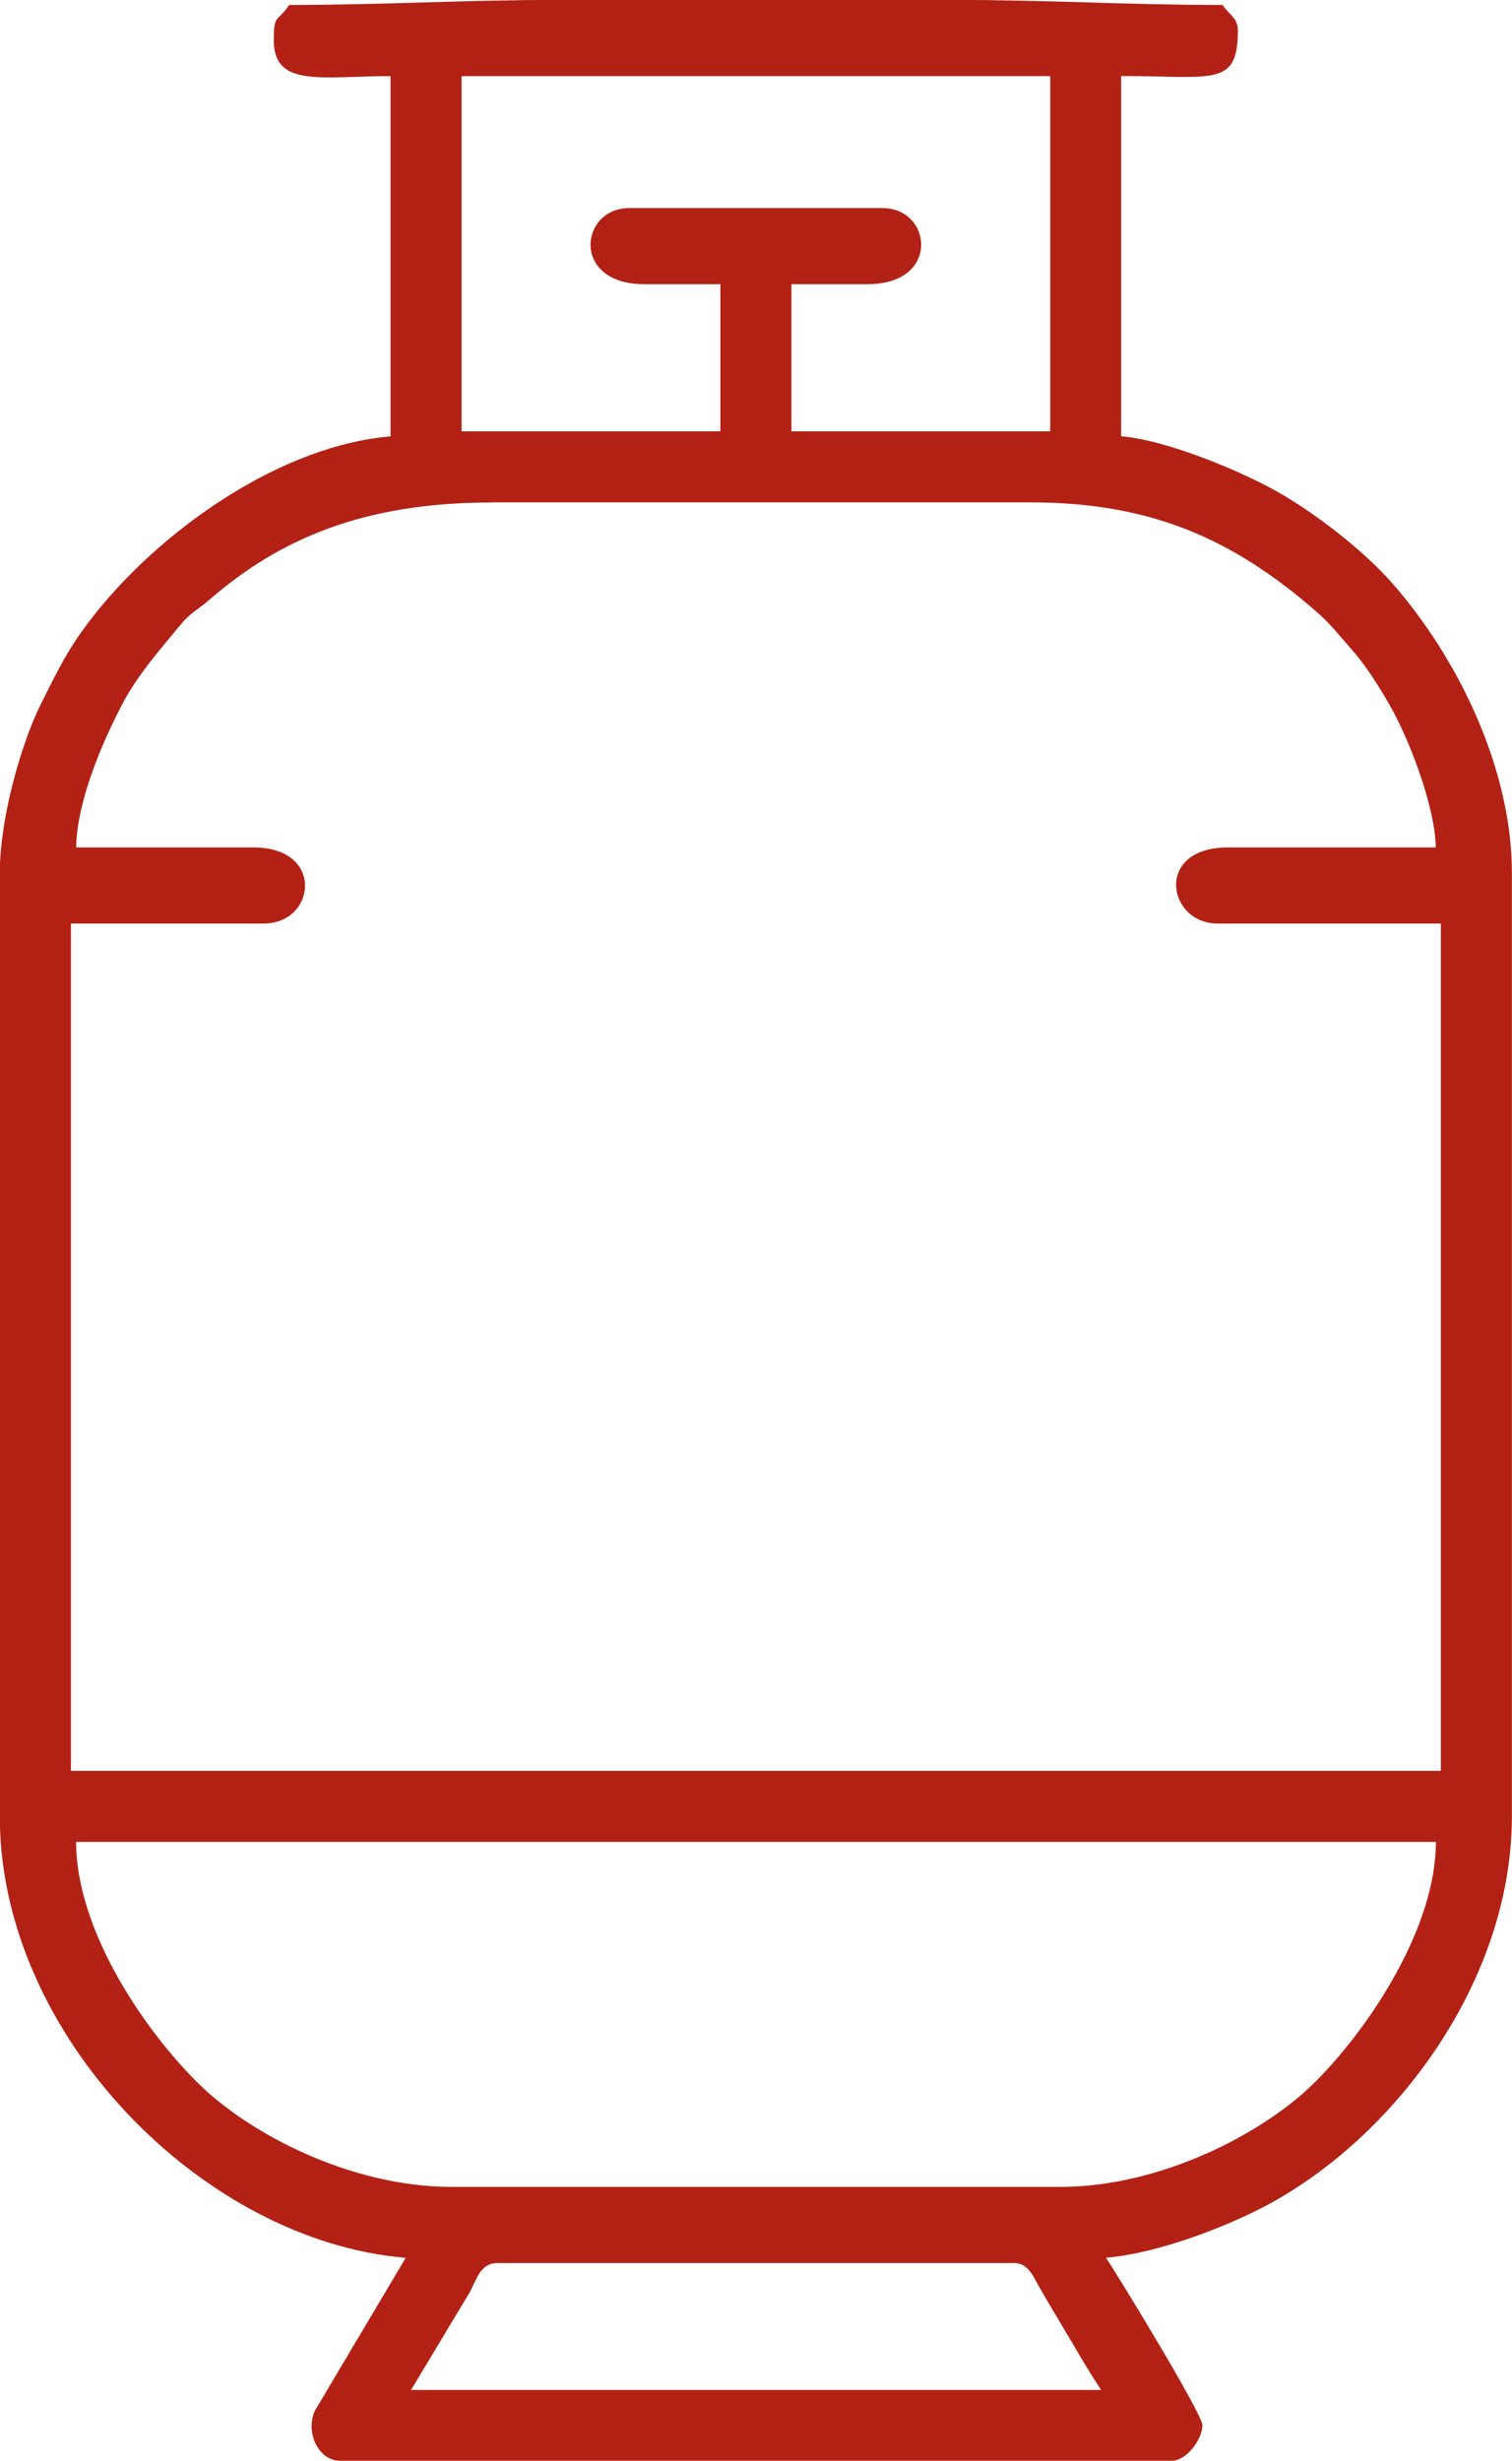
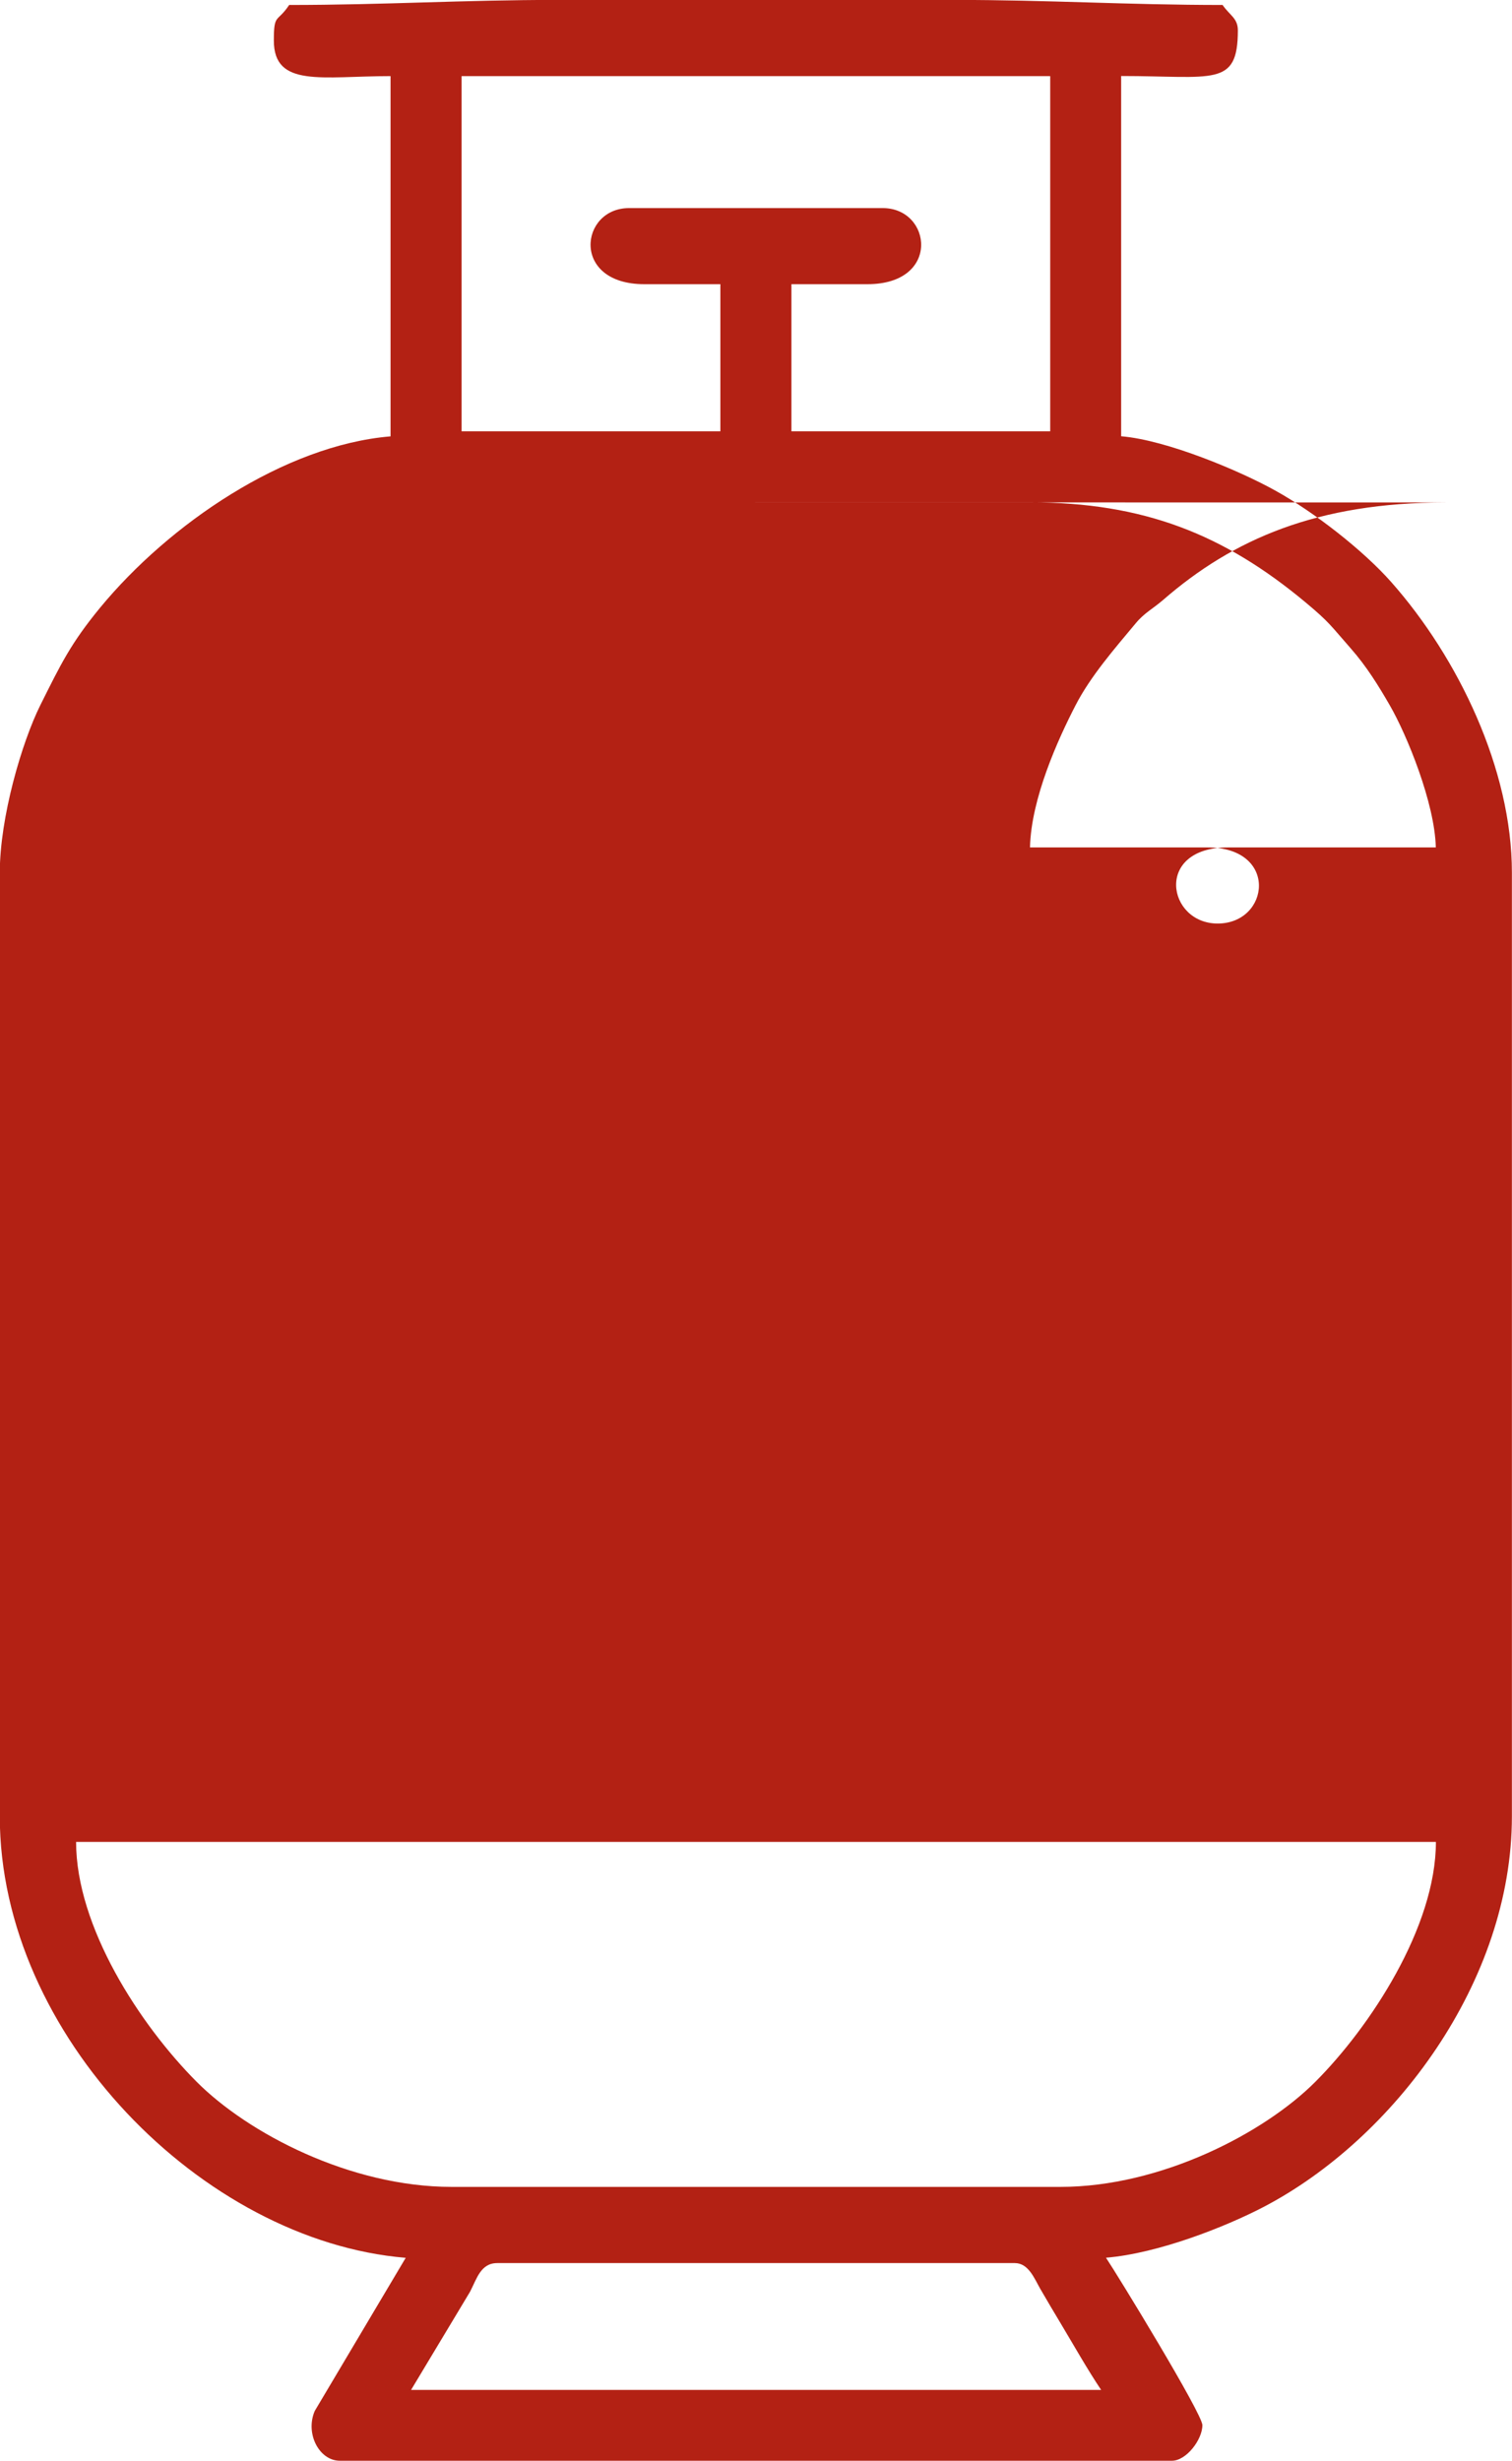
<svg xmlns="http://www.w3.org/2000/svg" xml:space="preserve" width="12.032mm" height="19.583mm" version="1.1" style="shape-rendering:geometricPrecision; text-rendering:geometricPrecision; image-rendering:optimizeQuality; fill-rule:evenodd; clip-rule:evenodd" viewBox="0 0 149.63 243.53">
  <defs>
    <style type="text/css">
   
    .fil0 {fill:#B32114}
   
  </style>
  </defs>
  <g id="Layer_x0020_1">
    <g id="_1495394687808">
-       <path class="fil0" d="M49.21 223.95l51.22 0c1.35,0 1.93,1.52 2.5,2.52 0.72,1.25 1.31,2.23 2.05,3.47 1.27,2.12 2.61,4.5 3.99,6.56l-68.29 0 5.84 -9.72c0.67,-1.29 1.05,-2.83 2.69,-2.83zm-41.68 -41.68l134.57 0c0,8.44 -6.53,18.33 -11.92,23.73 -5.05,5.07 -15.27,10.41 -25.24,10.41l-60.25 0c-10.03,0 -20.15,-5.3 -25.24,-10.41 -5.62,-5.65 -11.92,-15.33 -11.92,-23.73zm41.17 -132.56l53.22 0c11.3,0 19.23,3.19 27.27,9.89 2.4,2 2.49,2.3 4.48,4.56 1.55,1.76 2.74,3.68 3.88,5.66 1.69,2.93 4.44,9.67 4.54,14.04l-20.59 0c-7.29,0 -6,7.53 -1,7.53l22.09 0 0 83.85 -135.57 0 0 -83.85 19.08 0c5.16,0 6.07,-7.53 -1,-7.53l-17.57 0c0.11,-4.85 2.78,-10.72 4.51,-14.07 1.49,-2.89 3.86,-5.6 5.95,-8.11 0.85,-1.03 1.69,-1.43 2.71,-2.31 6.93,-6.02 15.23,-9.65 28.01,-9.65zm15.06 -21.59l7.53 0 0 14.56 -25.61 0 0 -35.15 58.25 0 0 35.15 -25.61 0 0 -14.56 7.53 0c7.28,0 6.37,-7.53 1.51,-7.53l-25.11 0c-4.87,0 -5.78,7.53 1.51,7.53zm-35.15 -27.62c-1.19,1.78 -1.51,0.79 -1.51,3.51 0,4.69 4.77,3.52 11.55,3.52l0 35.65c-10.52,0.88 -21.93,8.69 -28.74,16.95 -2.9,3.53 -3.87,5.54 -5.92,9.65 -1.82,3.66 -4.01,11.09 -4.01,16.58l0 93.39c0,21.6 20.05,42.01 40.17,43.68l-9 15.15c-0.97,2.24 0.44,4.93 2.48,4.93l82.35 0c1.42,0 3.01,-2.09 3.01,-3.52 0,-1.13 -8.4,-14.87 -9.54,-16.57 5.18,-0.43 11.8,-3.05 15.57,-5.01 12.92,-6.74 24.6,-22.31 24.6,-38.67l0 -93.39c0,-10.23 -5.32,-21.26 -11.93,-28.74 -2.79,-3.16 -7.64,-6.94 -11.51,-9.08 -3.43,-1.91 -10.67,-4.98 -15.23,-5.36l0 -35.65c9.16,0 11.55,1.13 11.55,-4.52 0,-1.21 -0.81,-1.48 -1.51,-2.51 -9.44,0 -17.14,-0.5 -26.61,-0.5l-39.17 0c-9.47,0 -17.17,0.5 -26.61,0.5z" />
+       <path class="fil0" d="M49.21 223.95l51.22 0c1.35,0 1.93,1.52 2.5,2.52 0.72,1.25 1.31,2.23 2.05,3.47 1.27,2.12 2.61,4.5 3.99,6.56l-68.29 0 5.84 -9.72c0.67,-1.29 1.05,-2.83 2.69,-2.83zm-41.68 -41.68l134.57 0c0,8.44 -6.53,18.33 -11.92,23.73 -5.05,5.07 -15.27,10.41 -25.24,10.41l-60.25 0c-10.03,0 -20.15,-5.3 -25.24,-10.41 -5.62,-5.65 -11.92,-15.33 -11.92,-23.73zm41.17 -132.56l53.22 0c11.3,0 19.23,3.19 27.27,9.89 2.4,2 2.49,2.3 4.48,4.56 1.55,1.76 2.74,3.68 3.88,5.66 1.69,2.93 4.44,9.67 4.54,14.04l-20.59 0c-7.29,0 -6,7.53 -1,7.53c5.16,0 6.07,-7.53 -1,-7.53l-17.57 0c0.11,-4.85 2.78,-10.72 4.51,-14.07 1.49,-2.89 3.86,-5.6 5.95,-8.11 0.85,-1.03 1.69,-1.43 2.71,-2.31 6.93,-6.02 15.23,-9.65 28.01,-9.65zm15.06 -21.59l7.53 0 0 14.56 -25.61 0 0 -35.15 58.25 0 0 35.15 -25.61 0 0 -14.56 7.53 0c7.28,0 6.37,-7.53 1.51,-7.53l-25.11 0c-4.87,0 -5.78,7.53 1.51,7.53zm-35.15 -27.62c-1.19,1.78 -1.51,0.79 -1.51,3.51 0,4.69 4.77,3.52 11.55,3.52l0 35.65c-10.52,0.88 -21.93,8.69 -28.74,16.95 -2.9,3.53 -3.87,5.54 -5.92,9.65 -1.82,3.66 -4.01,11.09 -4.01,16.58l0 93.39c0,21.6 20.05,42.01 40.17,43.68l-9 15.15c-0.97,2.24 0.44,4.93 2.48,4.93l82.35 0c1.42,0 3.01,-2.09 3.01,-3.52 0,-1.13 -8.4,-14.87 -9.54,-16.57 5.18,-0.43 11.8,-3.05 15.57,-5.01 12.92,-6.74 24.6,-22.31 24.6,-38.67l0 -93.39c0,-10.23 -5.32,-21.26 -11.93,-28.74 -2.79,-3.16 -7.64,-6.94 -11.51,-9.08 -3.43,-1.91 -10.67,-4.98 -15.23,-5.36l0 -35.65c9.16,0 11.55,1.13 11.55,-4.52 0,-1.21 -0.81,-1.48 -1.51,-2.51 -9.44,0 -17.14,-0.5 -26.61,-0.5l-39.17 0c-9.47,0 -17.17,0.5 -26.61,0.5z" />
    </g>
  </g>
</svg>